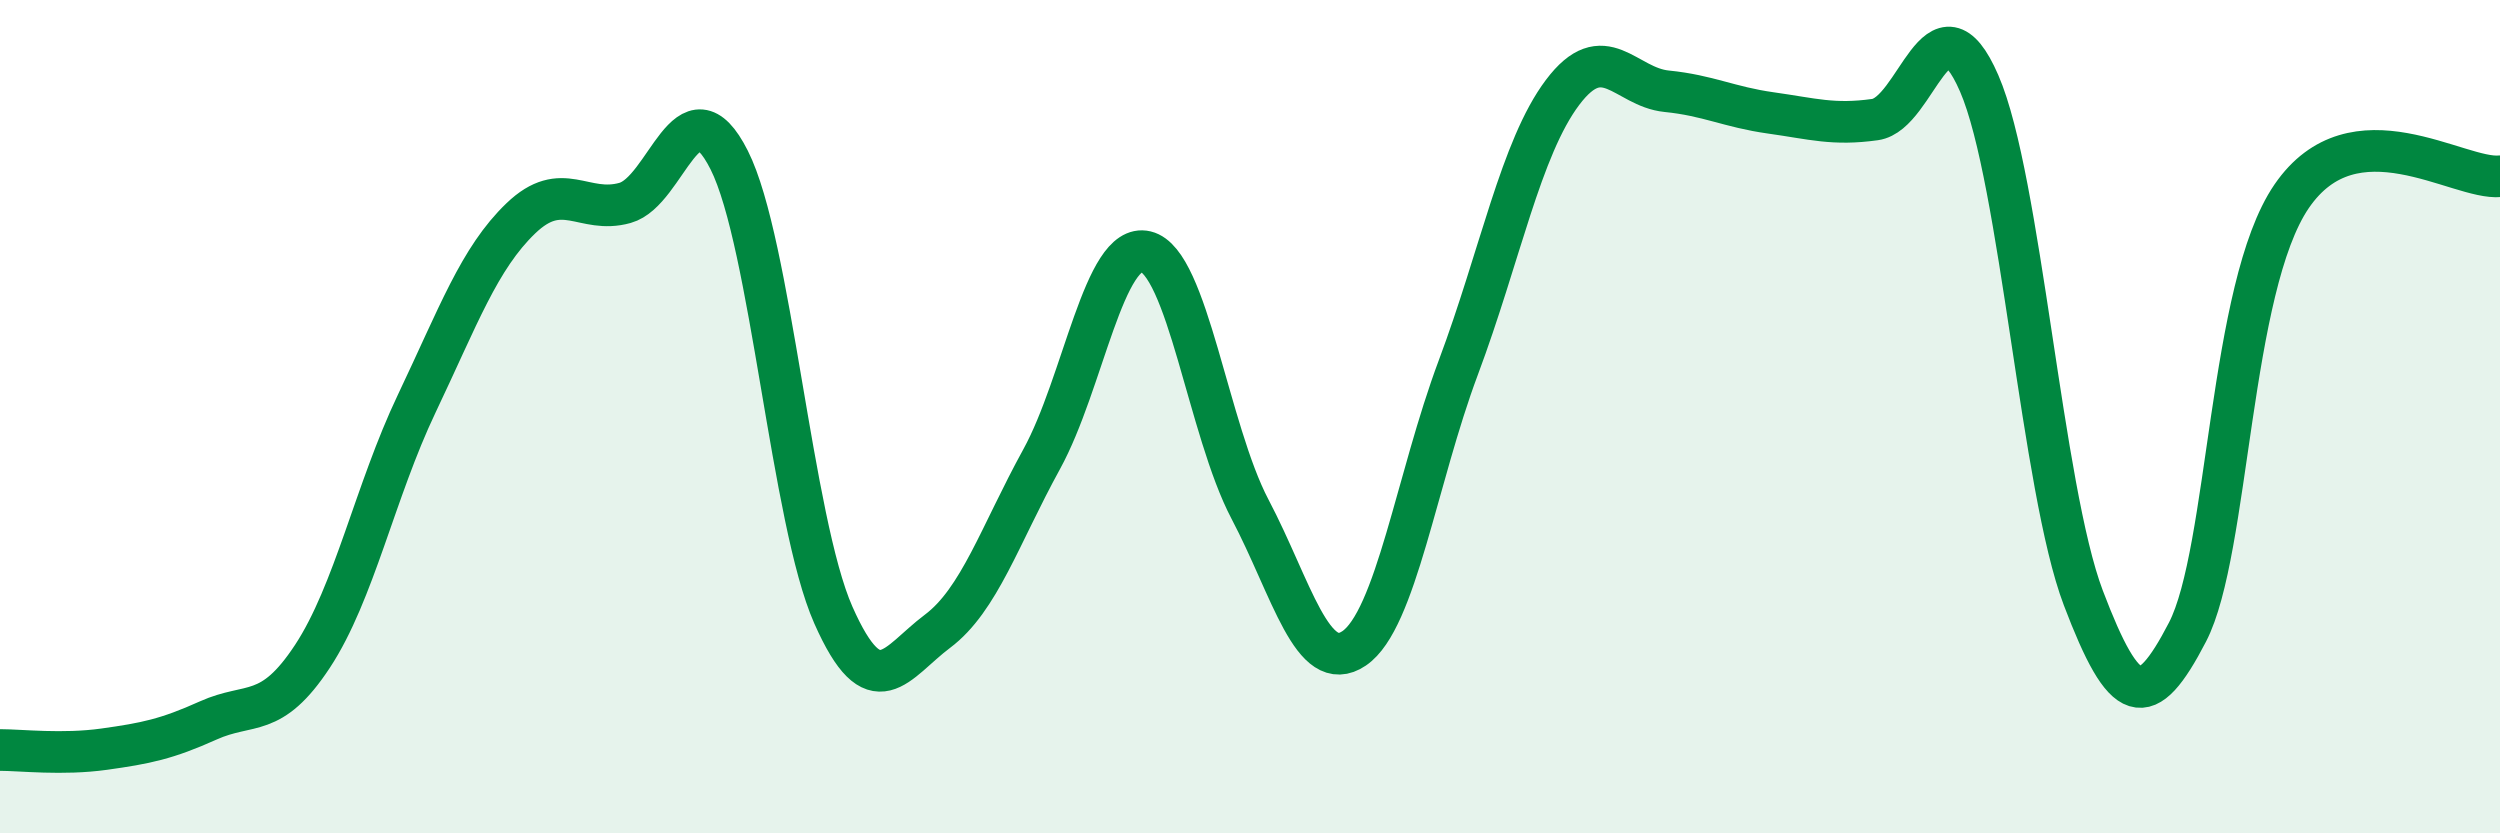
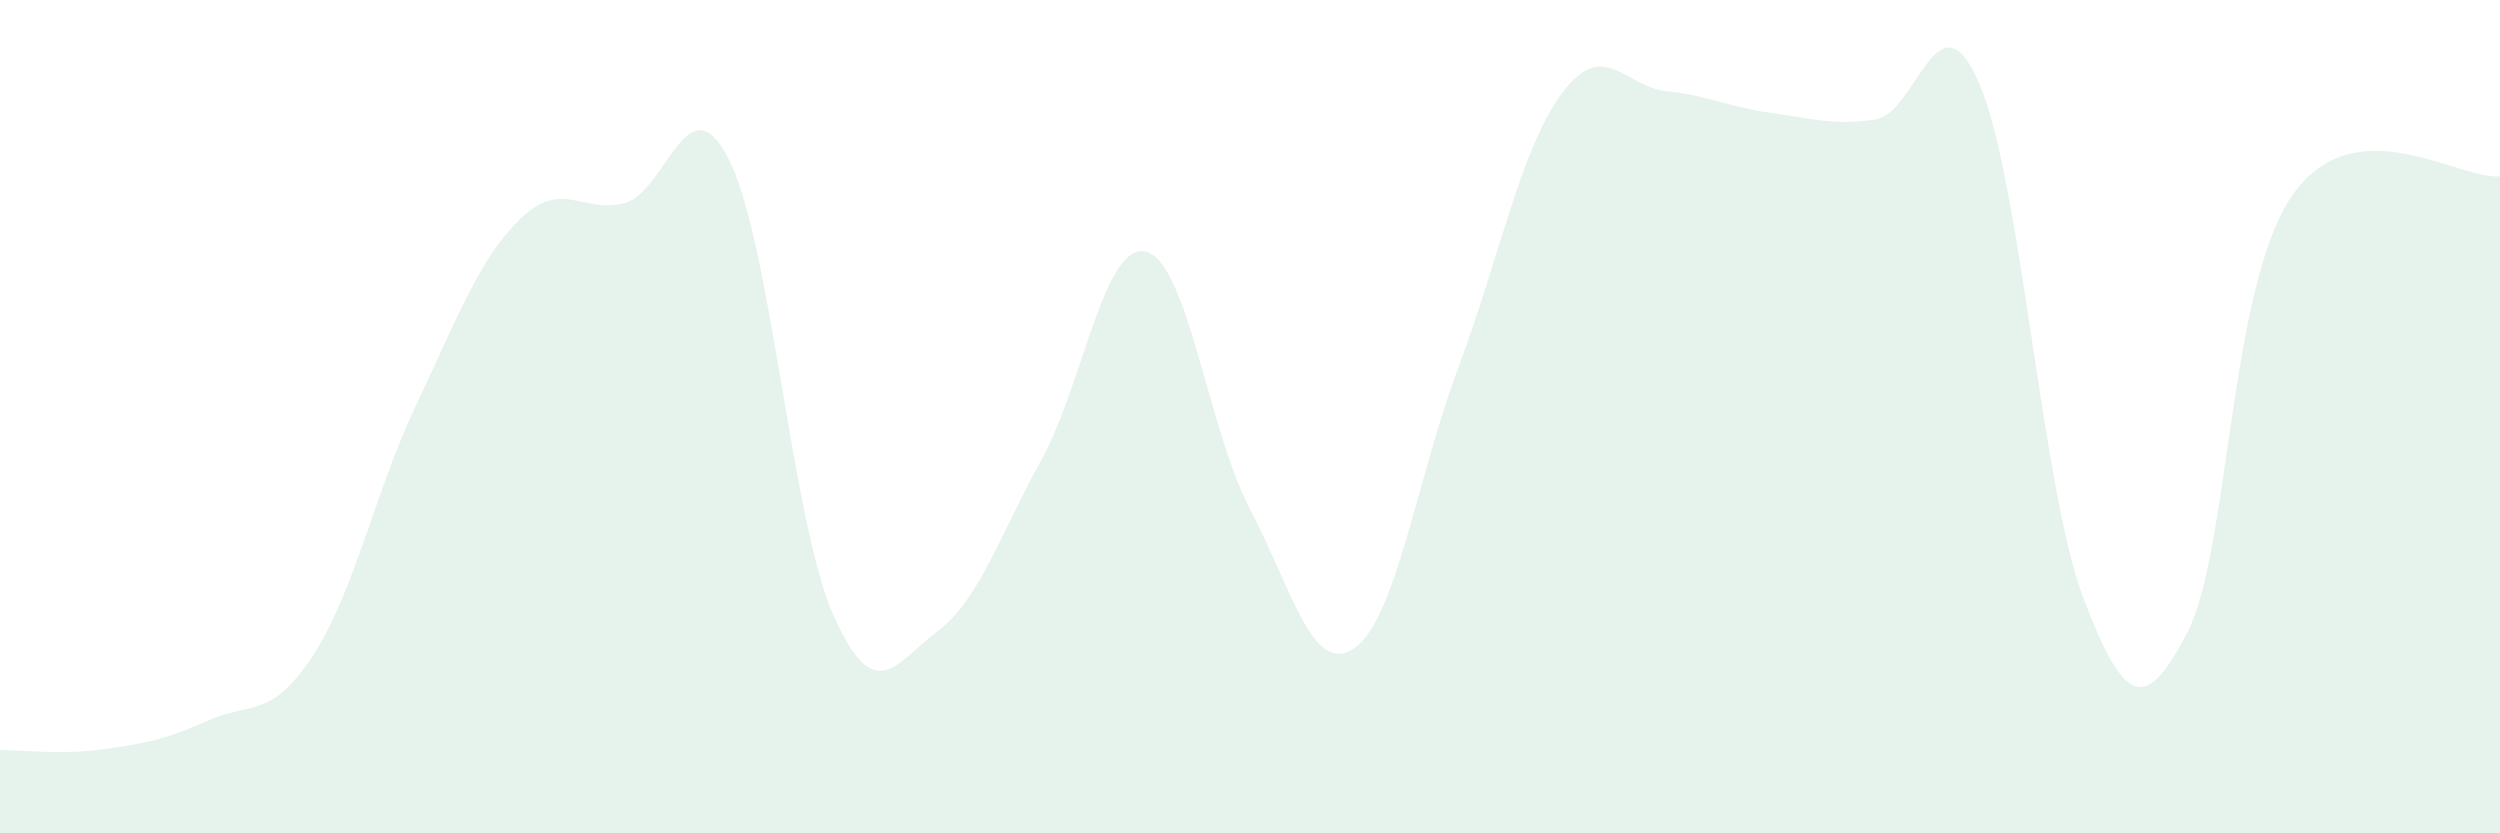
<svg xmlns="http://www.w3.org/2000/svg" width="60" height="20" viewBox="0 0 60 20">
  <path d="M 0,18 C 0.5,18 1.5,18.12 2.5,17.98 C 3.5,17.84 4,17.74 5,17.29 C 6,16.84 6.5,17.27 7.5,15.75 C 8.5,14.23 9,11.79 10,9.69 C 11,7.59 11.5,6.2 12.5,5.24 C 13.5,4.28 14,5.15 15,4.87 C 16,4.59 16.5,1.86 17.5,3.84 C 18.5,5.82 19,12.5 20,14.76 C 21,17.02 21.5,15.9 22.5,15.15 C 23.5,14.4 24,12.84 25,11.02 C 26,9.2 26.5,5.8 27.5,6.04 C 28.5,6.28 29,10.32 30,12.22 C 31,14.12 31.5,16.24 32.5,15.56 C 33.5,14.88 34,11.49 35,8.82 C 36,6.15 36.5,3.55 37.5,2.22 C 38.5,0.89 39,2.09 40,2.19 C 41,2.29 41.5,2.57 42.5,2.71 C 43.5,2.85 44,3.01 45,2.87 C 46,2.73 46.5,-0.3 47.5,2 C 48.5,4.3 49,11.72 50,14.35 C 51,16.98 51.5,17.1 52.5,15.17 C 53.5,13.24 53.5,6.9 55,4.71 C 56.5,2.52 59,4.33 60,4.23L60 20L0 20Z" fill="#008740" opacity="0.1" stroke-linecap="round" stroke-linejoin="round" />
-   <path d="M 0,18 C 0.5,18 1.5,18.12 2.5,17.98 C 3.5,17.84 4,17.74 5,17.29 C 6,16.84 6.5,17.27 7.5,15.75 C 8.5,14.23 9,11.79 10,9.69 C 11,7.59 11.5,6.2 12.5,5.24 C 13.5,4.28 14,5.15 15,4.87 C 16,4.59 16.5,1.86 17.5,3.84 C 18.5,5.82 19,12.5 20,14.76 C 21,17.02 21.5,15.9 22.5,15.15 C 23.5,14.4 24,12.84 25,11.02 C 26,9.2 26.5,5.8 27.5,6.04 C 28.5,6.28 29,10.32 30,12.22 C 31,14.12 31.5,16.24 32.5,15.56 C 33.5,14.88 34,11.49 35,8.82 C 36,6.15 36.5,3.55 37.5,2.22 C 38.5,0.89 39,2.09 40,2.19 C 41,2.29 41.5,2.57 42.5,2.71 C 43.5,2.85 44,3.01 45,2.87 C 46,2.73 46.5,-0.3 47.5,2 C 48.5,4.3 49,11.72 50,14.35 C 51,16.98 51.5,17.1 52.5,15.17 C 53.5,13.24 53.5,6.9 55,4.71 C 56.5,2.52 59,4.33 60,4.23" stroke="#008740" stroke-width="1" fill="none" stroke-linecap="round" stroke-linejoin="round" />
</svg>